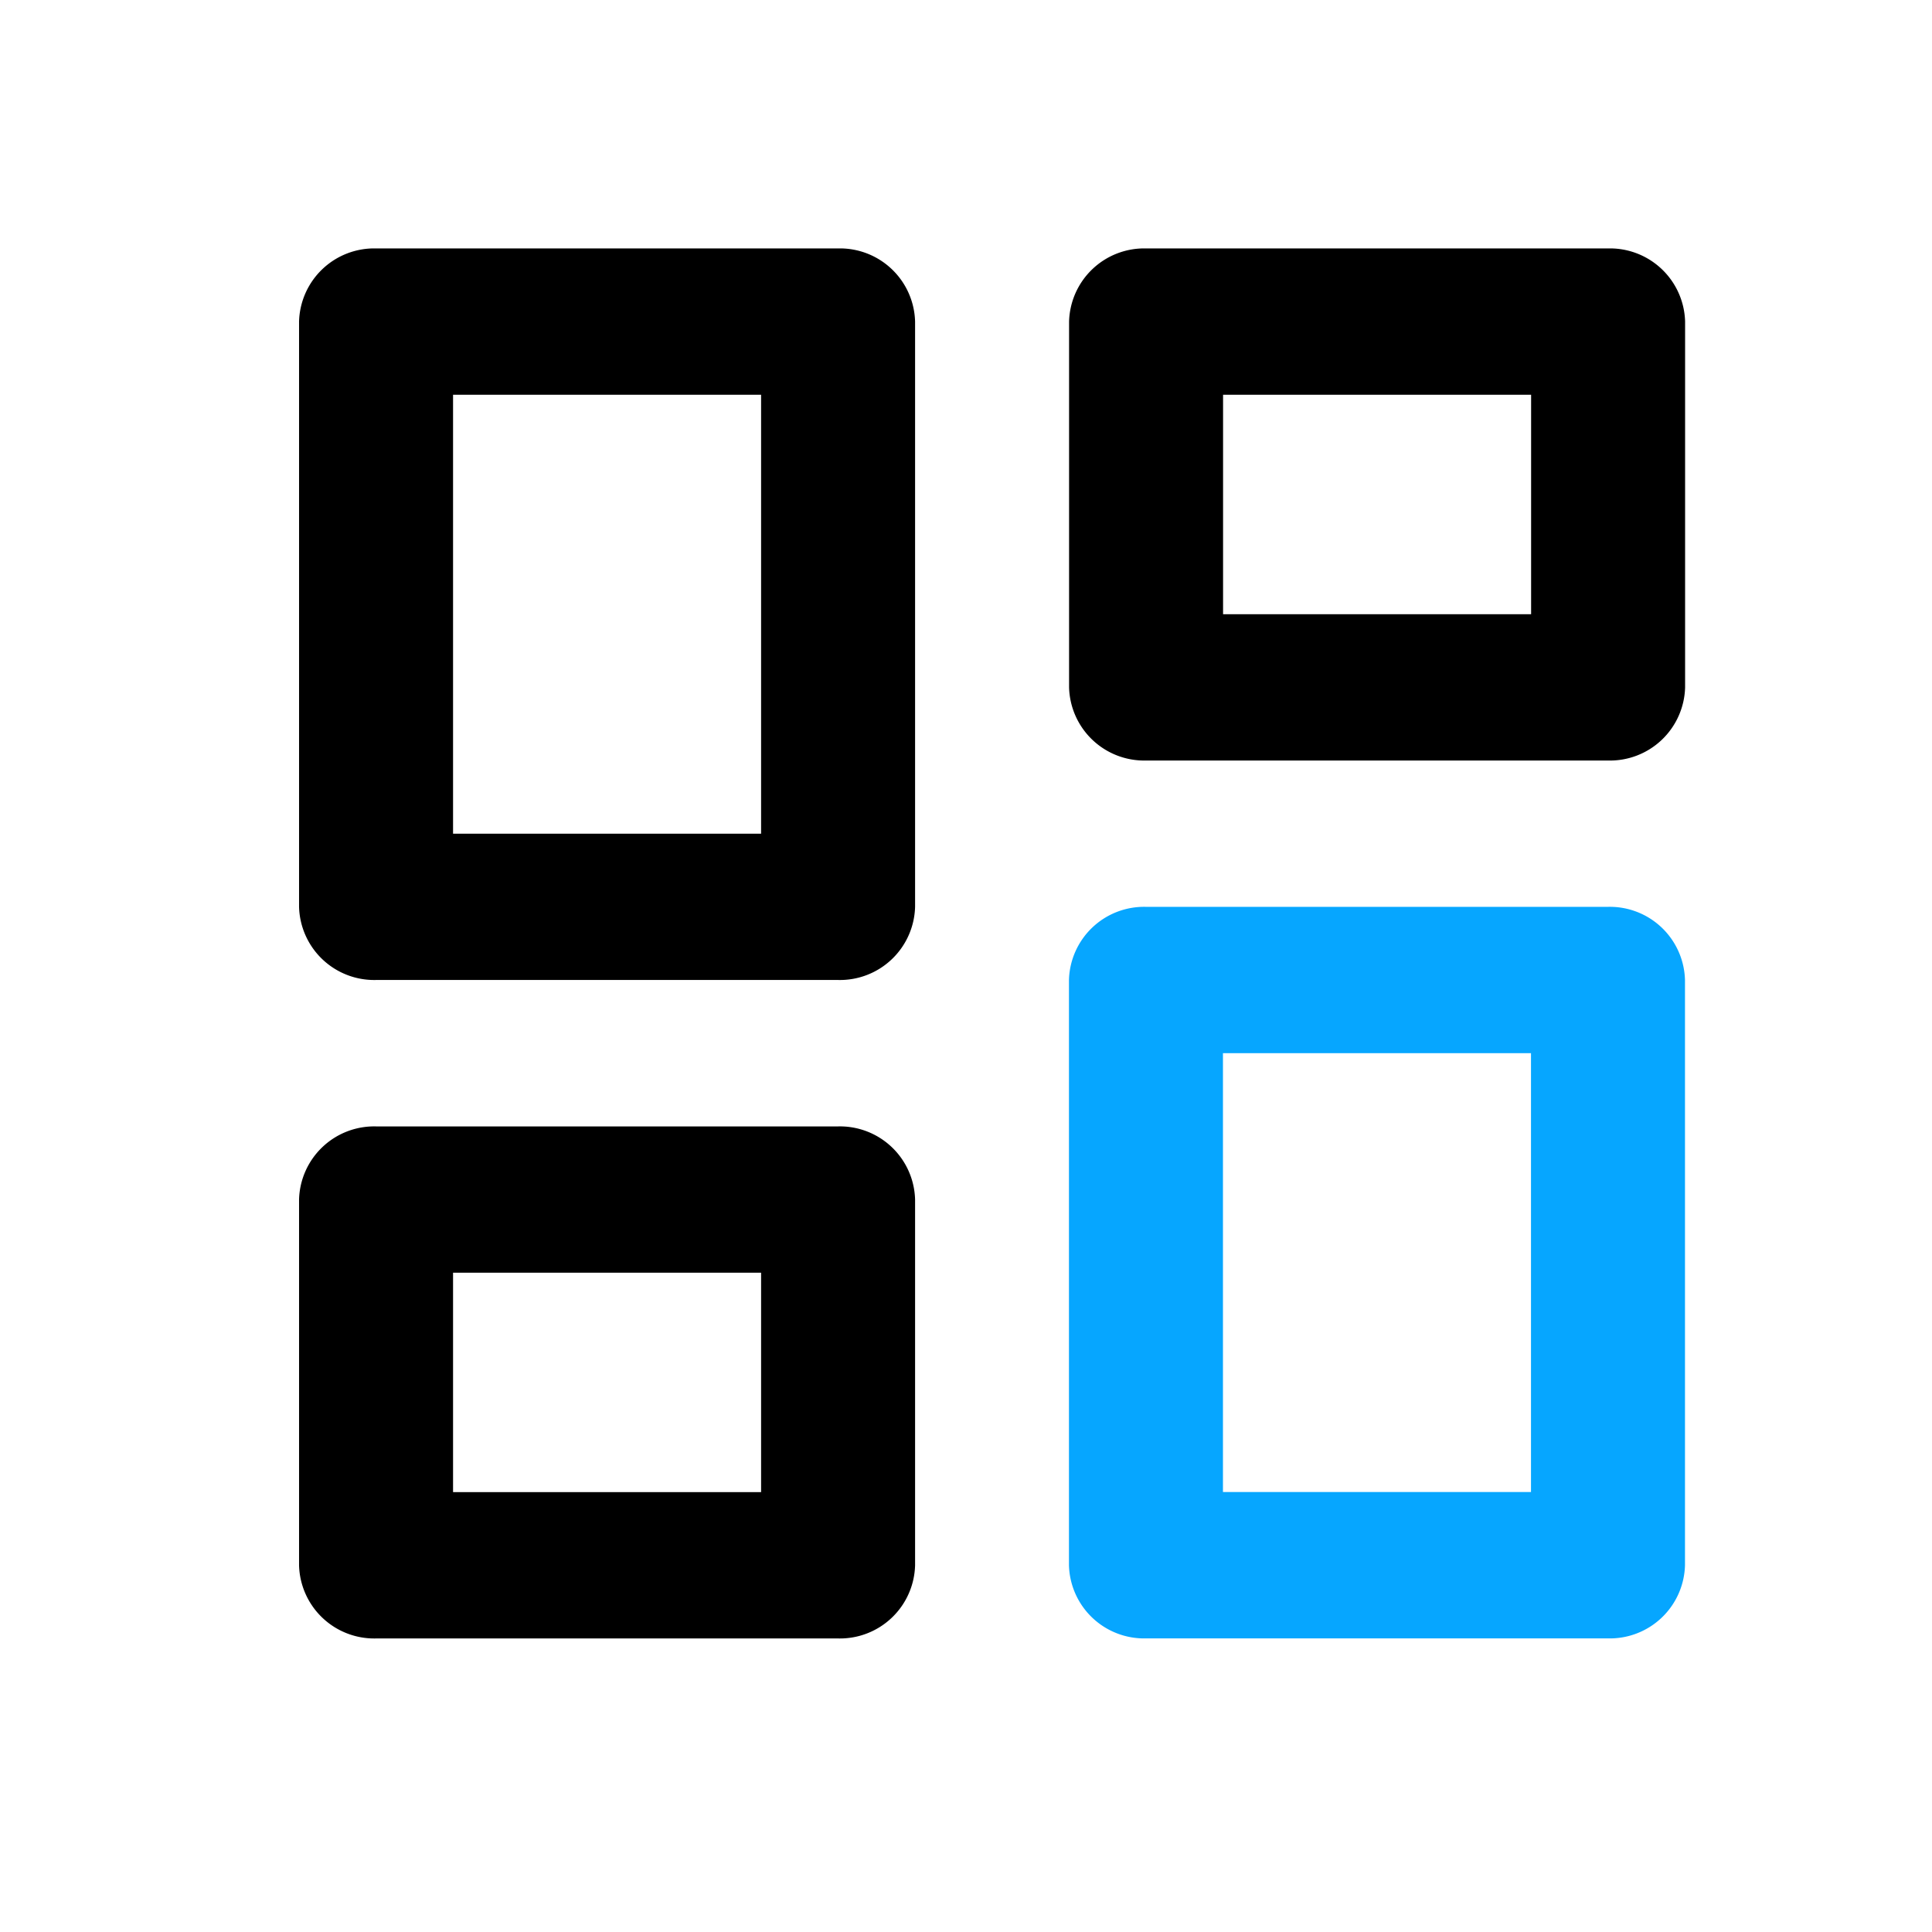
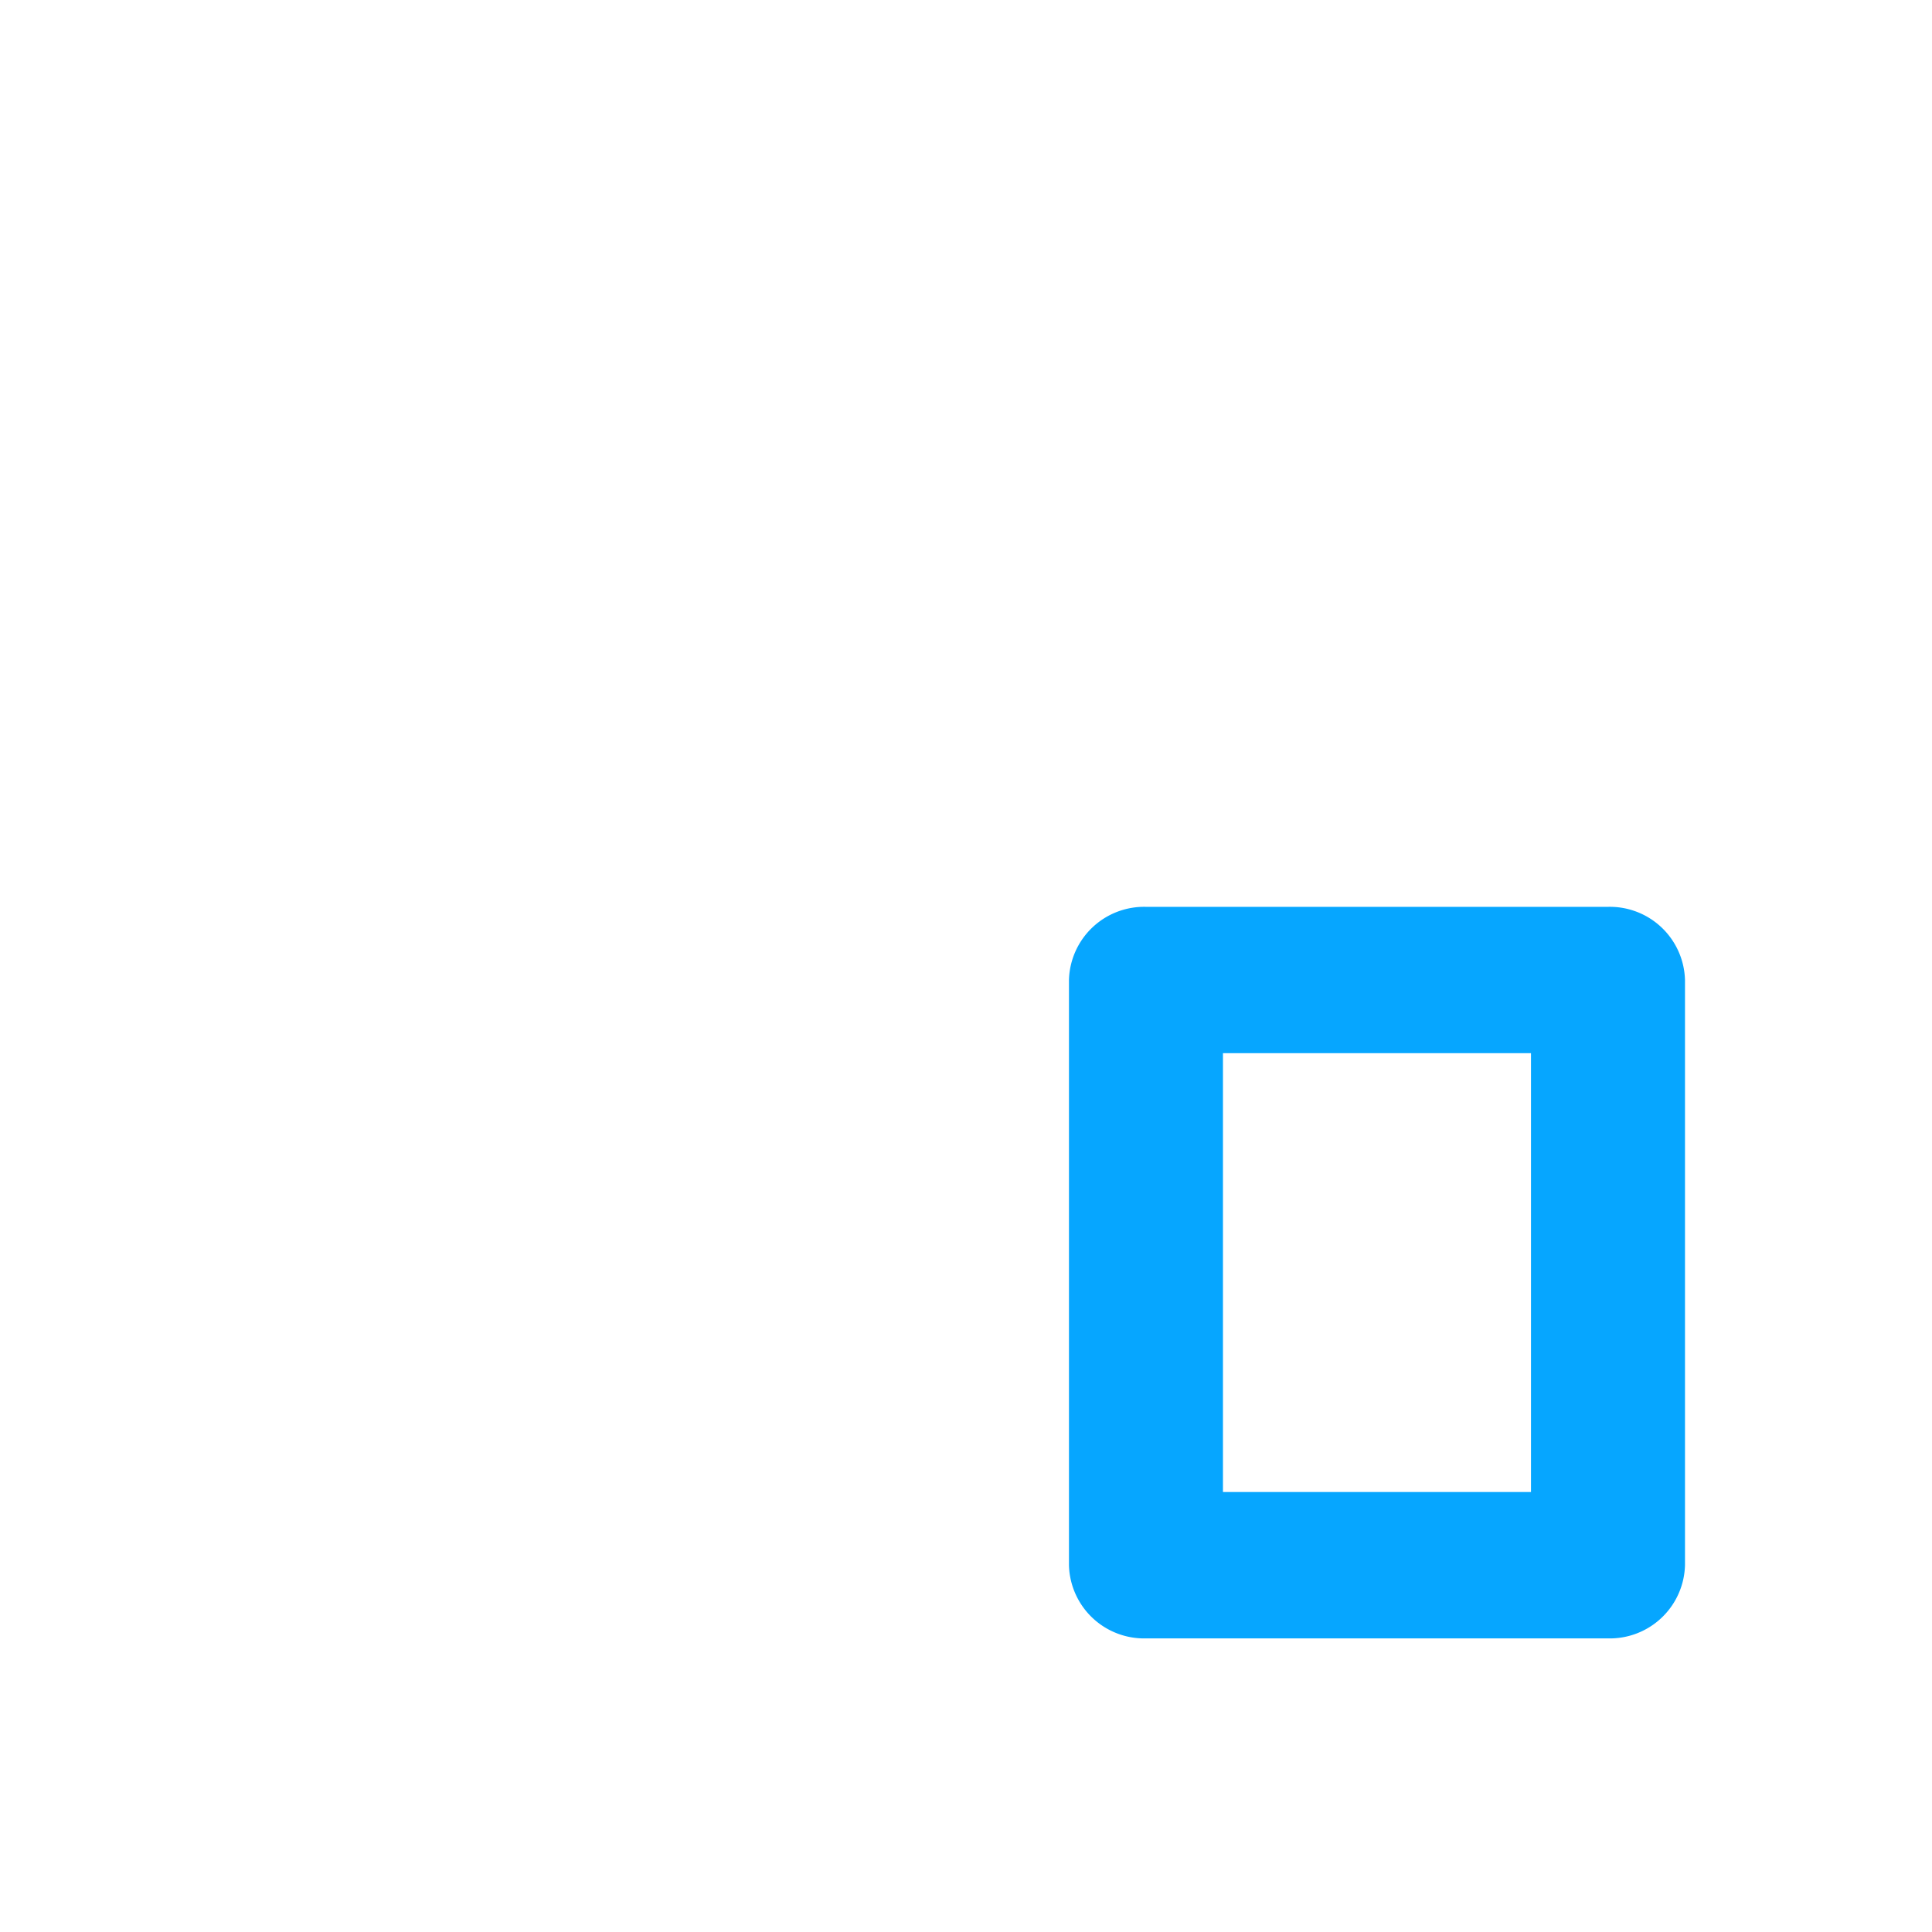
<svg xmlns="http://www.w3.org/2000/svg" id="categories" width="34" height="34" viewBox="0 0 34 34">
-   <rect id="Rectangle_17473" data-name="Rectangle 17473" width="34" height="34" rx="4" fill="#ebebeb" opacity="0" />
  <g id="Group_22270" data-name="Group 22270" transform="translate(5.263 4.372)">
    <path id="categories-2" data-name="categories" d="M136,146.789a1.323,1.323,0,0,0,1.355,1.287h8.131a1.323,1.323,0,0,0,1.355-1.287v-10.3a1.323,1.323,0,0,0-1.355-1.287h-8.131A1.323,1.323,0,0,0,136,136.489Zm2.71-9.012h5.421V145.5h-5.421Z" transform="translate(-122.451 -123.615)" fill="#06a6ff" />
-     <path id="categories-3" data-name="categories" d="M128,139.587a1.323,1.323,0,0,0,1.355,1.287h8.131a1.323,1.323,0,0,0,1.355-1.287v-10.3A1.323,1.323,0,0,0,137.486,128h-8.131A1.323,1.323,0,0,0,128,129.287Zm2.71-9.012h5.421V138.3H130.71Zm-2.71,20.6a1.323,1.323,0,0,0,1.355,1.287h8.131a1.323,1.323,0,0,0,1.355-1.287v-6.437a1.323,1.323,0,0,0-1.355-1.287h-8.131A1.323,1.323,0,0,0,128,144.737Zm2.71-5.15h5.421v3.862H130.71Zm10.841-16.737v6.437a1.323,1.323,0,0,0,1.355,1.287h8.131a1.323,1.323,0,0,0,1.355-1.287v-6.437A1.323,1.323,0,0,0,151.037,128h-8.131A1.323,1.323,0,0,0,141.551,129.287Zm2.71,1.287h5.421v3.862h-5.421Z" transform="translate(-128 -128)" />
  </g>
</svg>